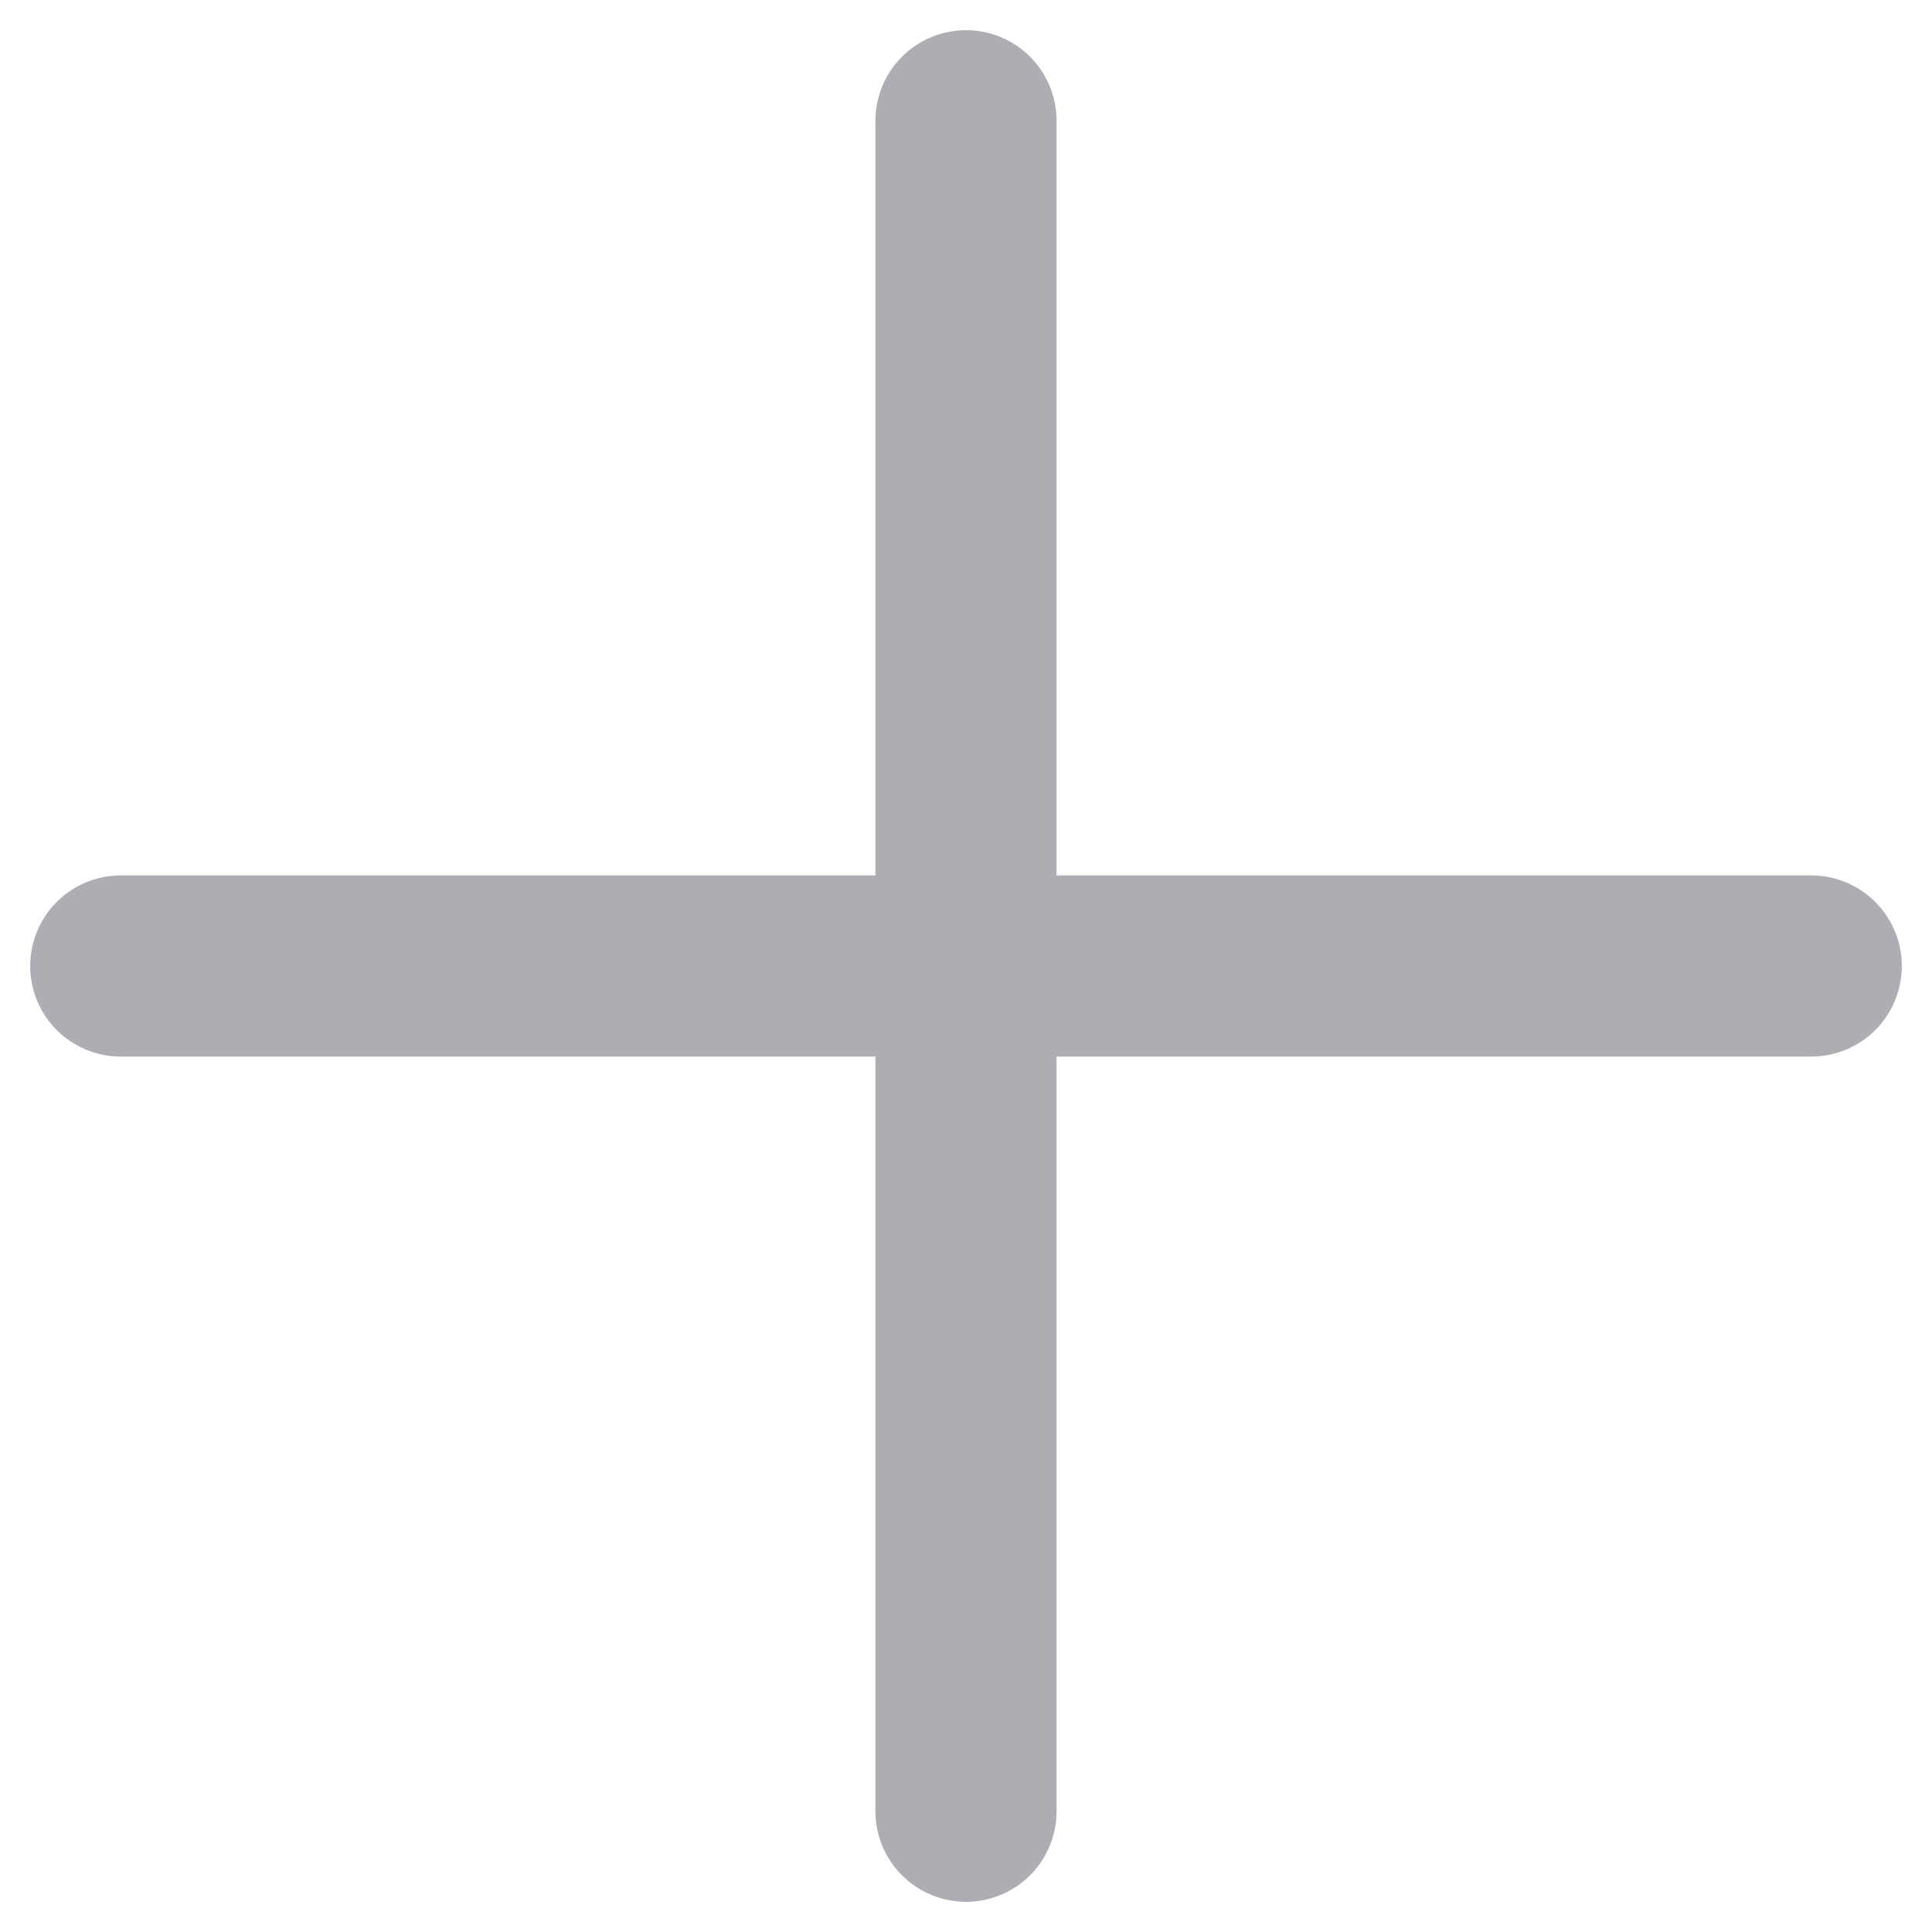
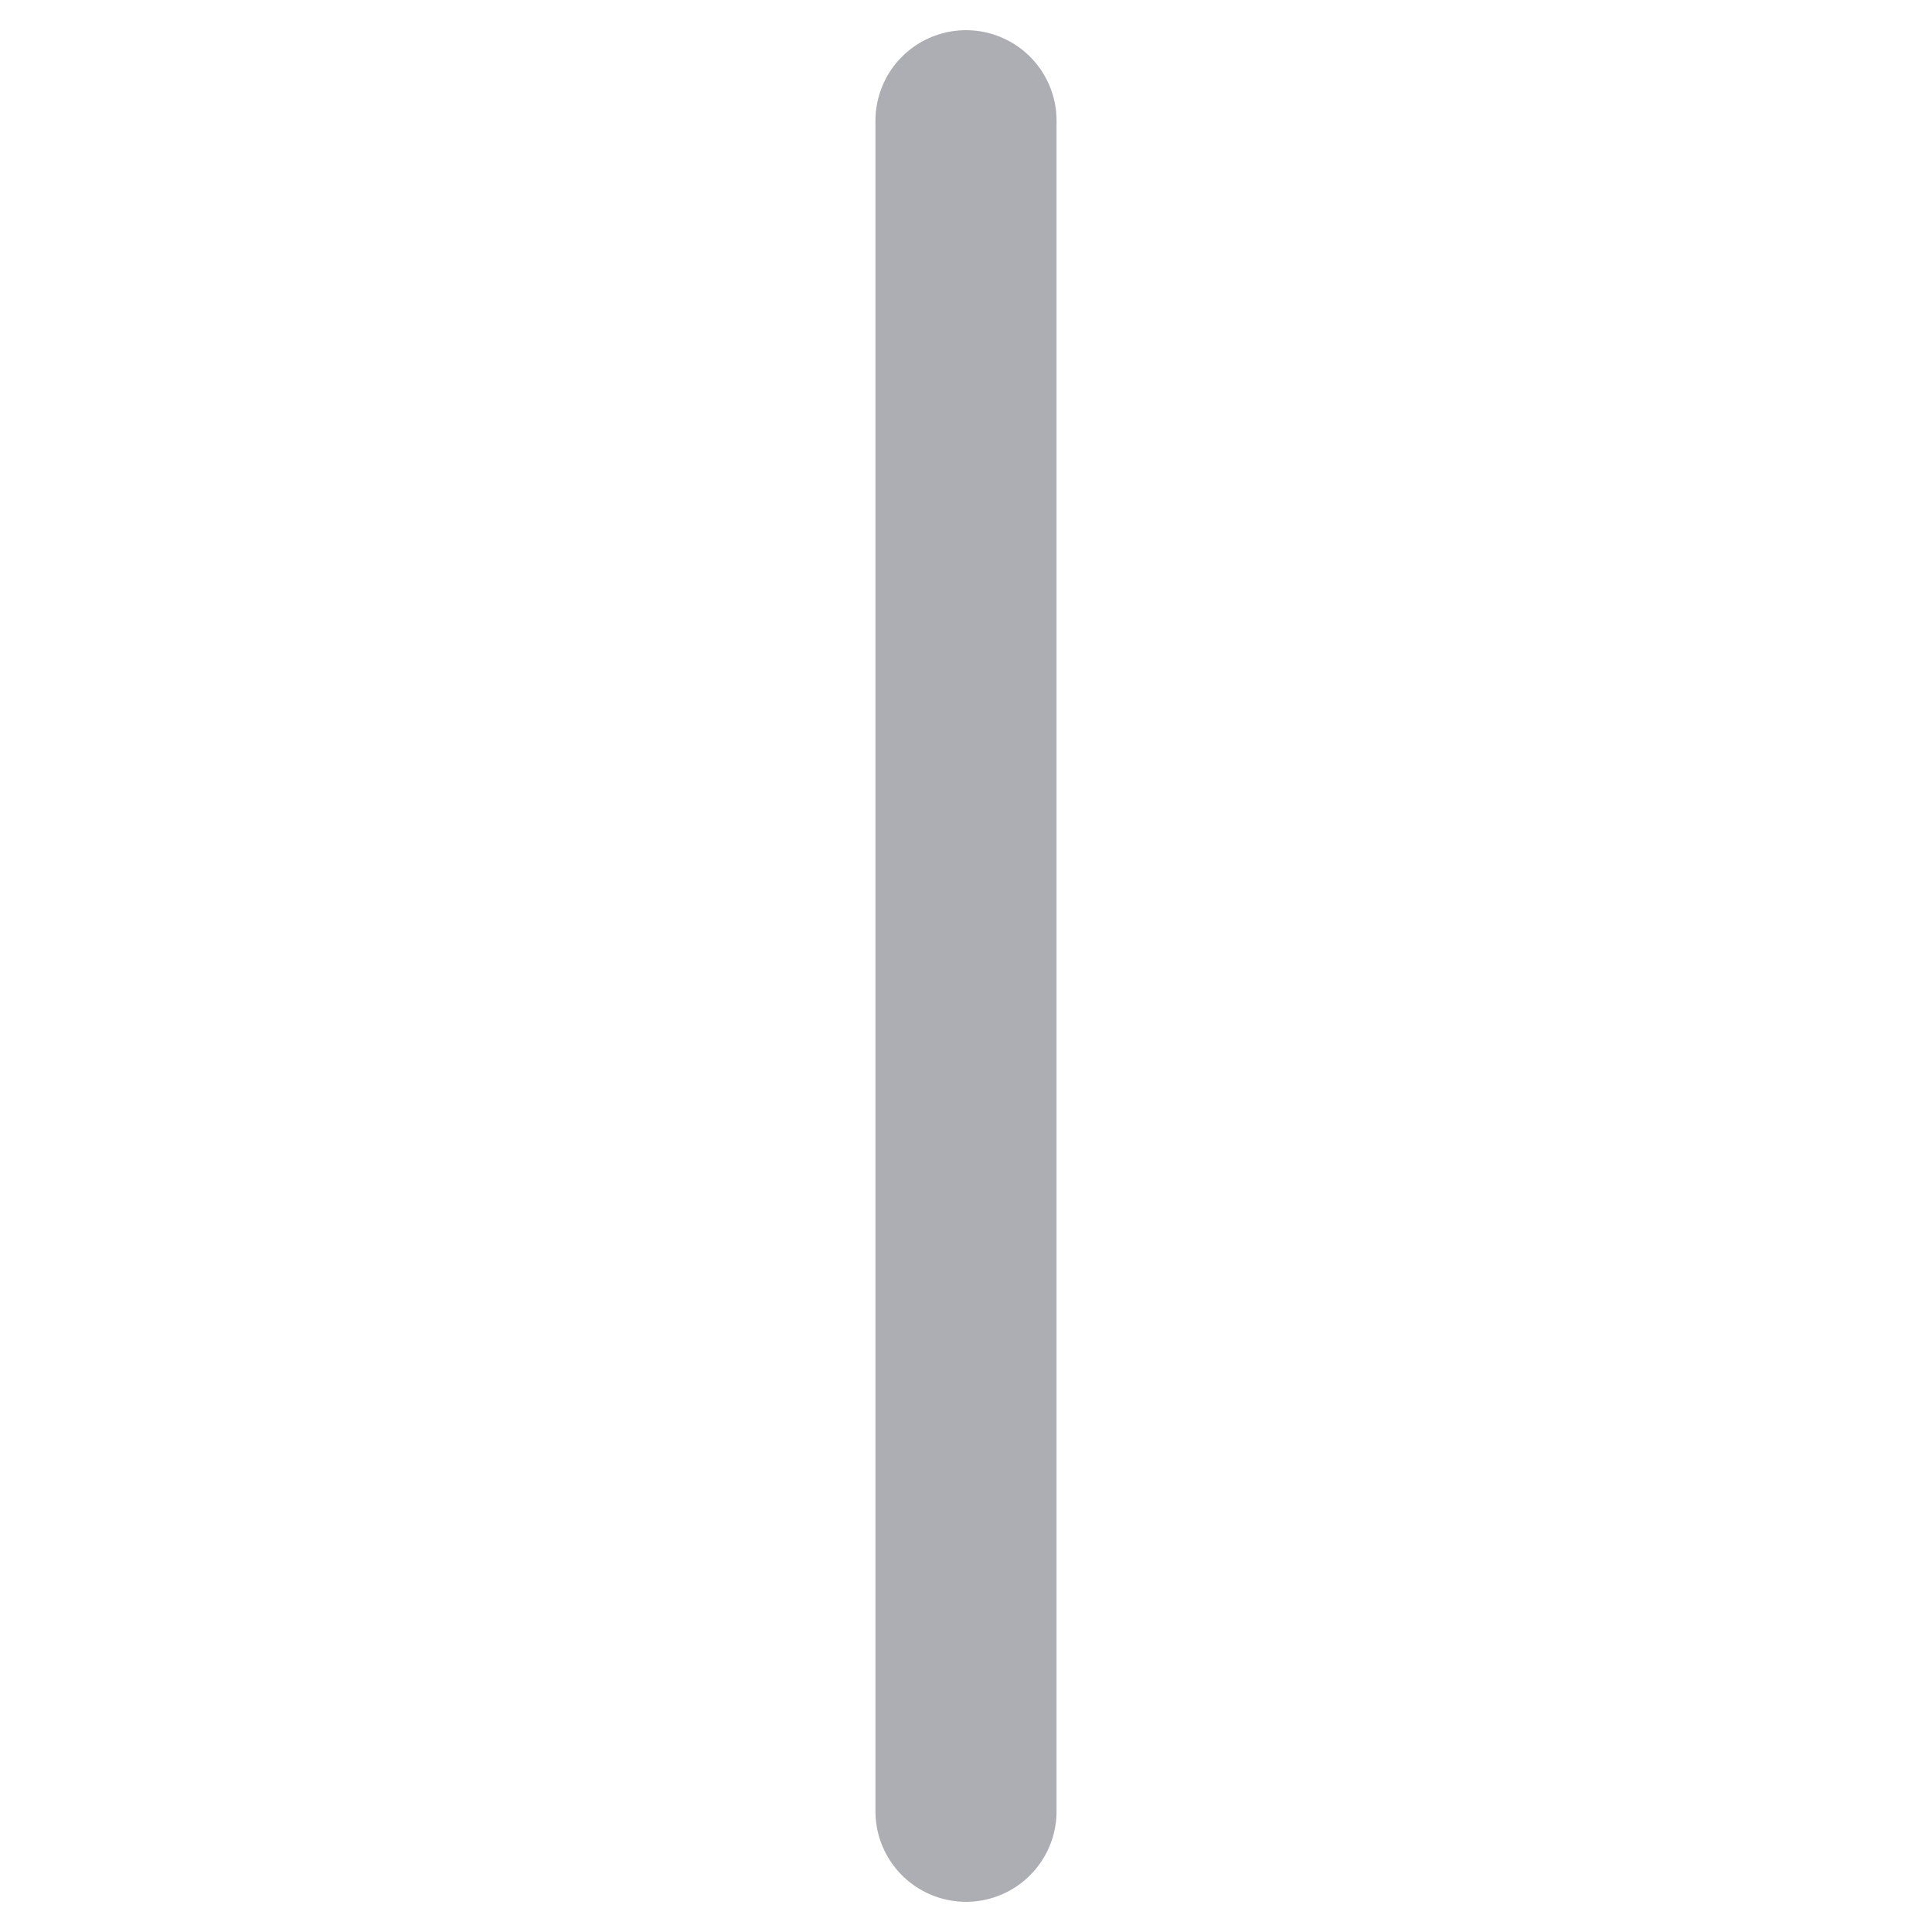
<svg xmlns="http://www.w3.org/2000/svg" width="16" height="16" viewBox="0 0 16 16" fill="none">
  <g id="Group 1312318378">
-     <path id="Vector 3244" d="M1 8H15" stroke="#ADADB4" stroke-width="1.5" stroke-linecap="round" />
    <path id="Vector 3245" d="M8 15V1" stroke="#ADADB4" stroke-width="1.5" stroke-linecap="round" />
  </g>
</svg>